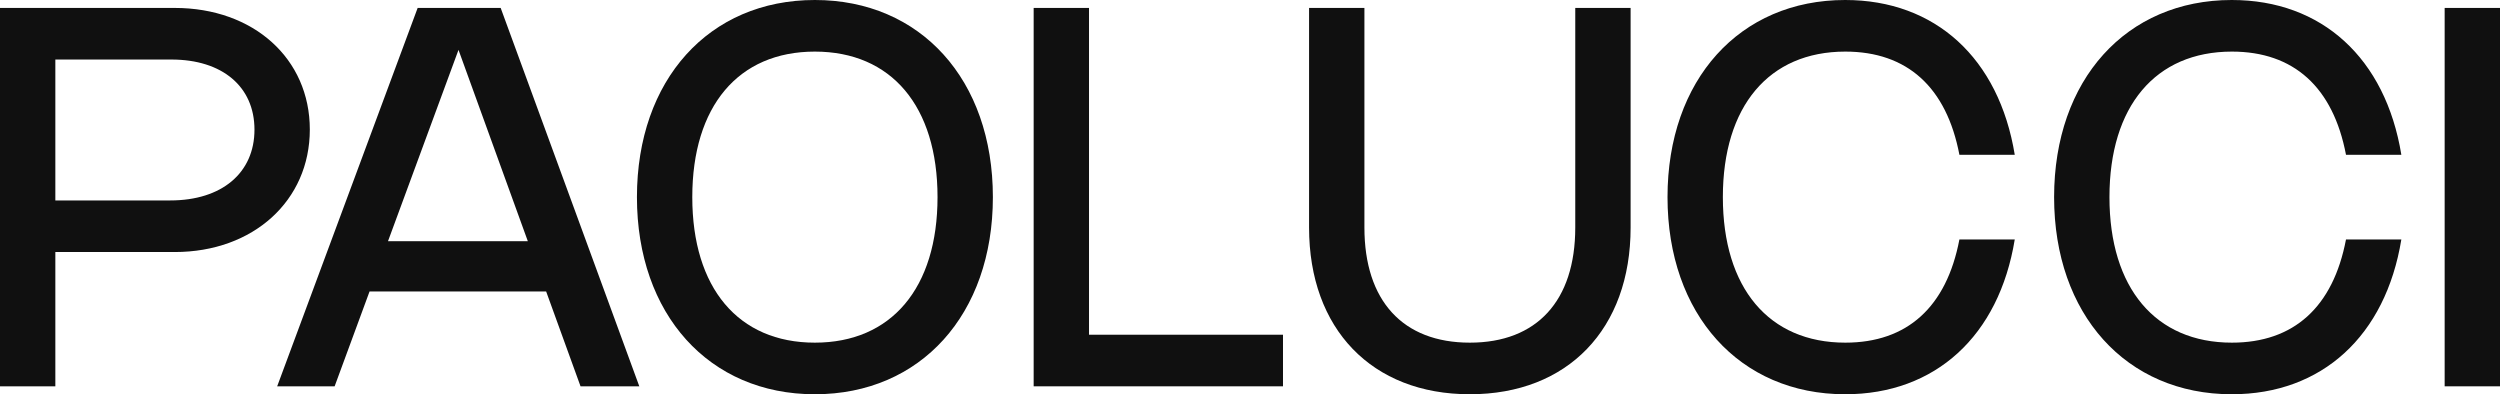
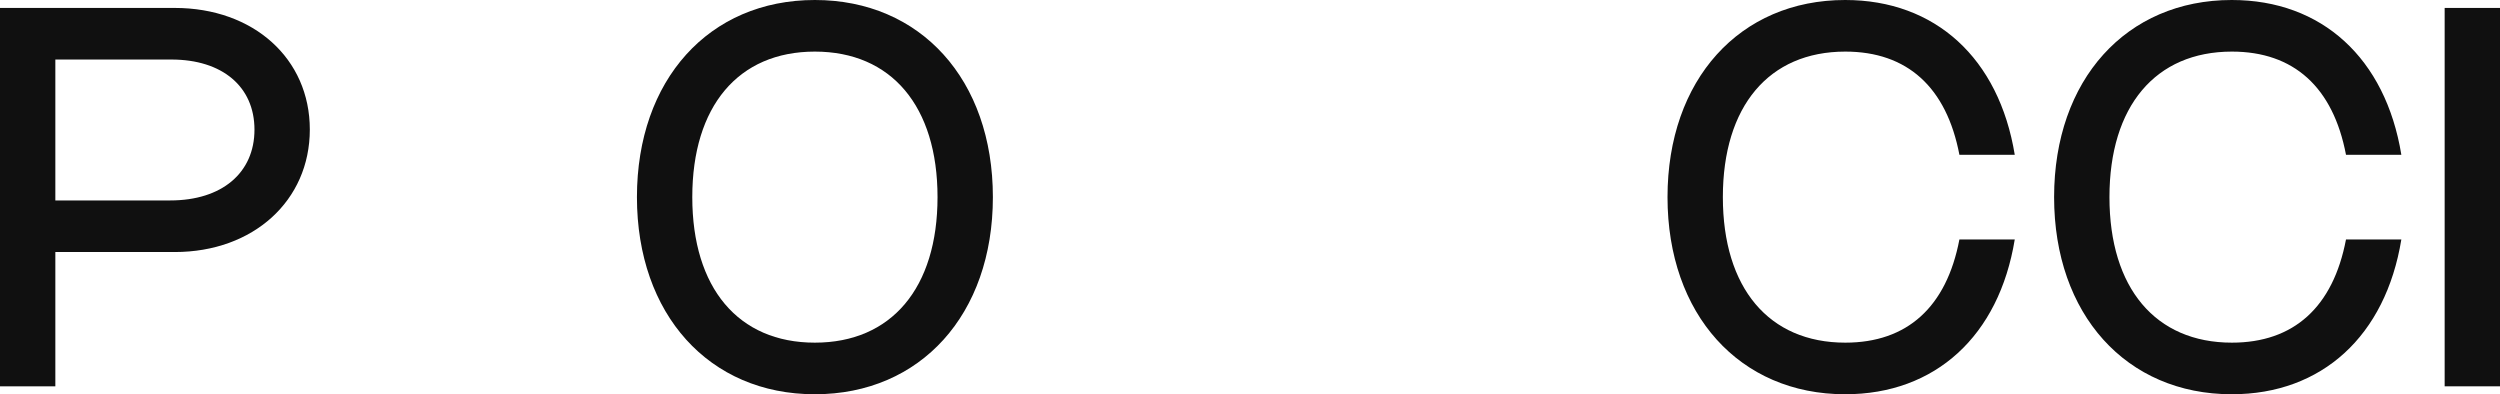
<svg xmlns="http://www.w3.org/2000/svg" width="818" height="129" viewBox="0 0 818 129" fill="none">
  <path d="M0 126.403V2.597H57.176C82.961 2.597 101.373 19.177 101.373 42.38C101.373 65.669 82.875 82.465 57.176 82.465H18.11V126.403H0ZM18.11 65.582H55.753C72.569 65.582 83.263 56.578 83.263 42.423C83.263 28.354 72.742 19.48 56.098 19.48H18.11V65.582Z" fill="#101010" />
-   <path d="M109.491 126.403H90.691L136.656 2.597H163.821L209.182 126.403H189.951L178.697 95.365H120.918L109.491 126.403ZM126.954 78.915H172.703L150.023 16.32L126.954 78.915Z" fill="#101010" />
  <path d="M208.406 64.5C208.406 26.103 231.992 0 266.617 0C301.241 0 324.87 26.103 324.87 64.5C324.87 102.854 301.241 129 266.617 129C231.992 129 208.406 102.854 208.406 64.5ZM226.516 64.5C226.516 94.239 241.564 112.117 266.617 112.117C291.669 112.117 306.76 94.239 306.76 64.5C306.76 34.761 291.669 16.883 266.617 16.883C241.564 16.883 226.516 34.761 226.516 64.5Z" fill="#101010" />
-   <path d="M338.214 2.597H356.324V109.52H419.795V126.403H338.214V2.597Z" fill="#101010" />
-   <path d="M428.326 74.456V2.597H446.436V74.456C446.436 98.395 458.984 112.117 480.931 112.117C502.879 112.117 515.426 98.395 515.426 74.456V2.597H533.536V74.456C533.536 107.659 512.969 129 480.931 129C448.894 129 428.326 107.659 428.326 74.456Z" fill="#101010" />
  <path d="M563.719 64.5C563.719 94.239 578.768 112.117 603.777 112.117C624.043 112.117 636.892 100.473 641.118 78.352H659.228C654.054 109.953 633.227 129 603.734 129C569.196 129 545.61 102.854 545.61 64.5C545.61 26.103 569.196 0 603.734 0C633.227 0 654.054 19.047 659.228 50.648H641.118C636.892 28.527 624.043 16.883 603.777 16.883C578.768 16.883 563.719 34.761 563.719 64.5Z" fill="#101010" />
  <path d="M690.213 64.5C690.213 94.239 705.261 112.117 730.27 112.117C750.536 112.117 763.386 100.473 767.611 78.352H785.721C780.547 109.953 759.721 129 730.227 129C695.689 129 672.103 102.854 672.103 64.5C672.103 26.103 695.689 0 730.227 0C759.721 0 780.547 19.047 785.721 50.648H767.611C763.386 28.527 750.536 16.883 730.27 16.883C705.261 16.883 690.213 34.761 690.213 64.5Z" fill="#101010" />
  <path d="M818 2.597V126.403H799.89V2.597H818Z" fill="#101010" />
</svg>